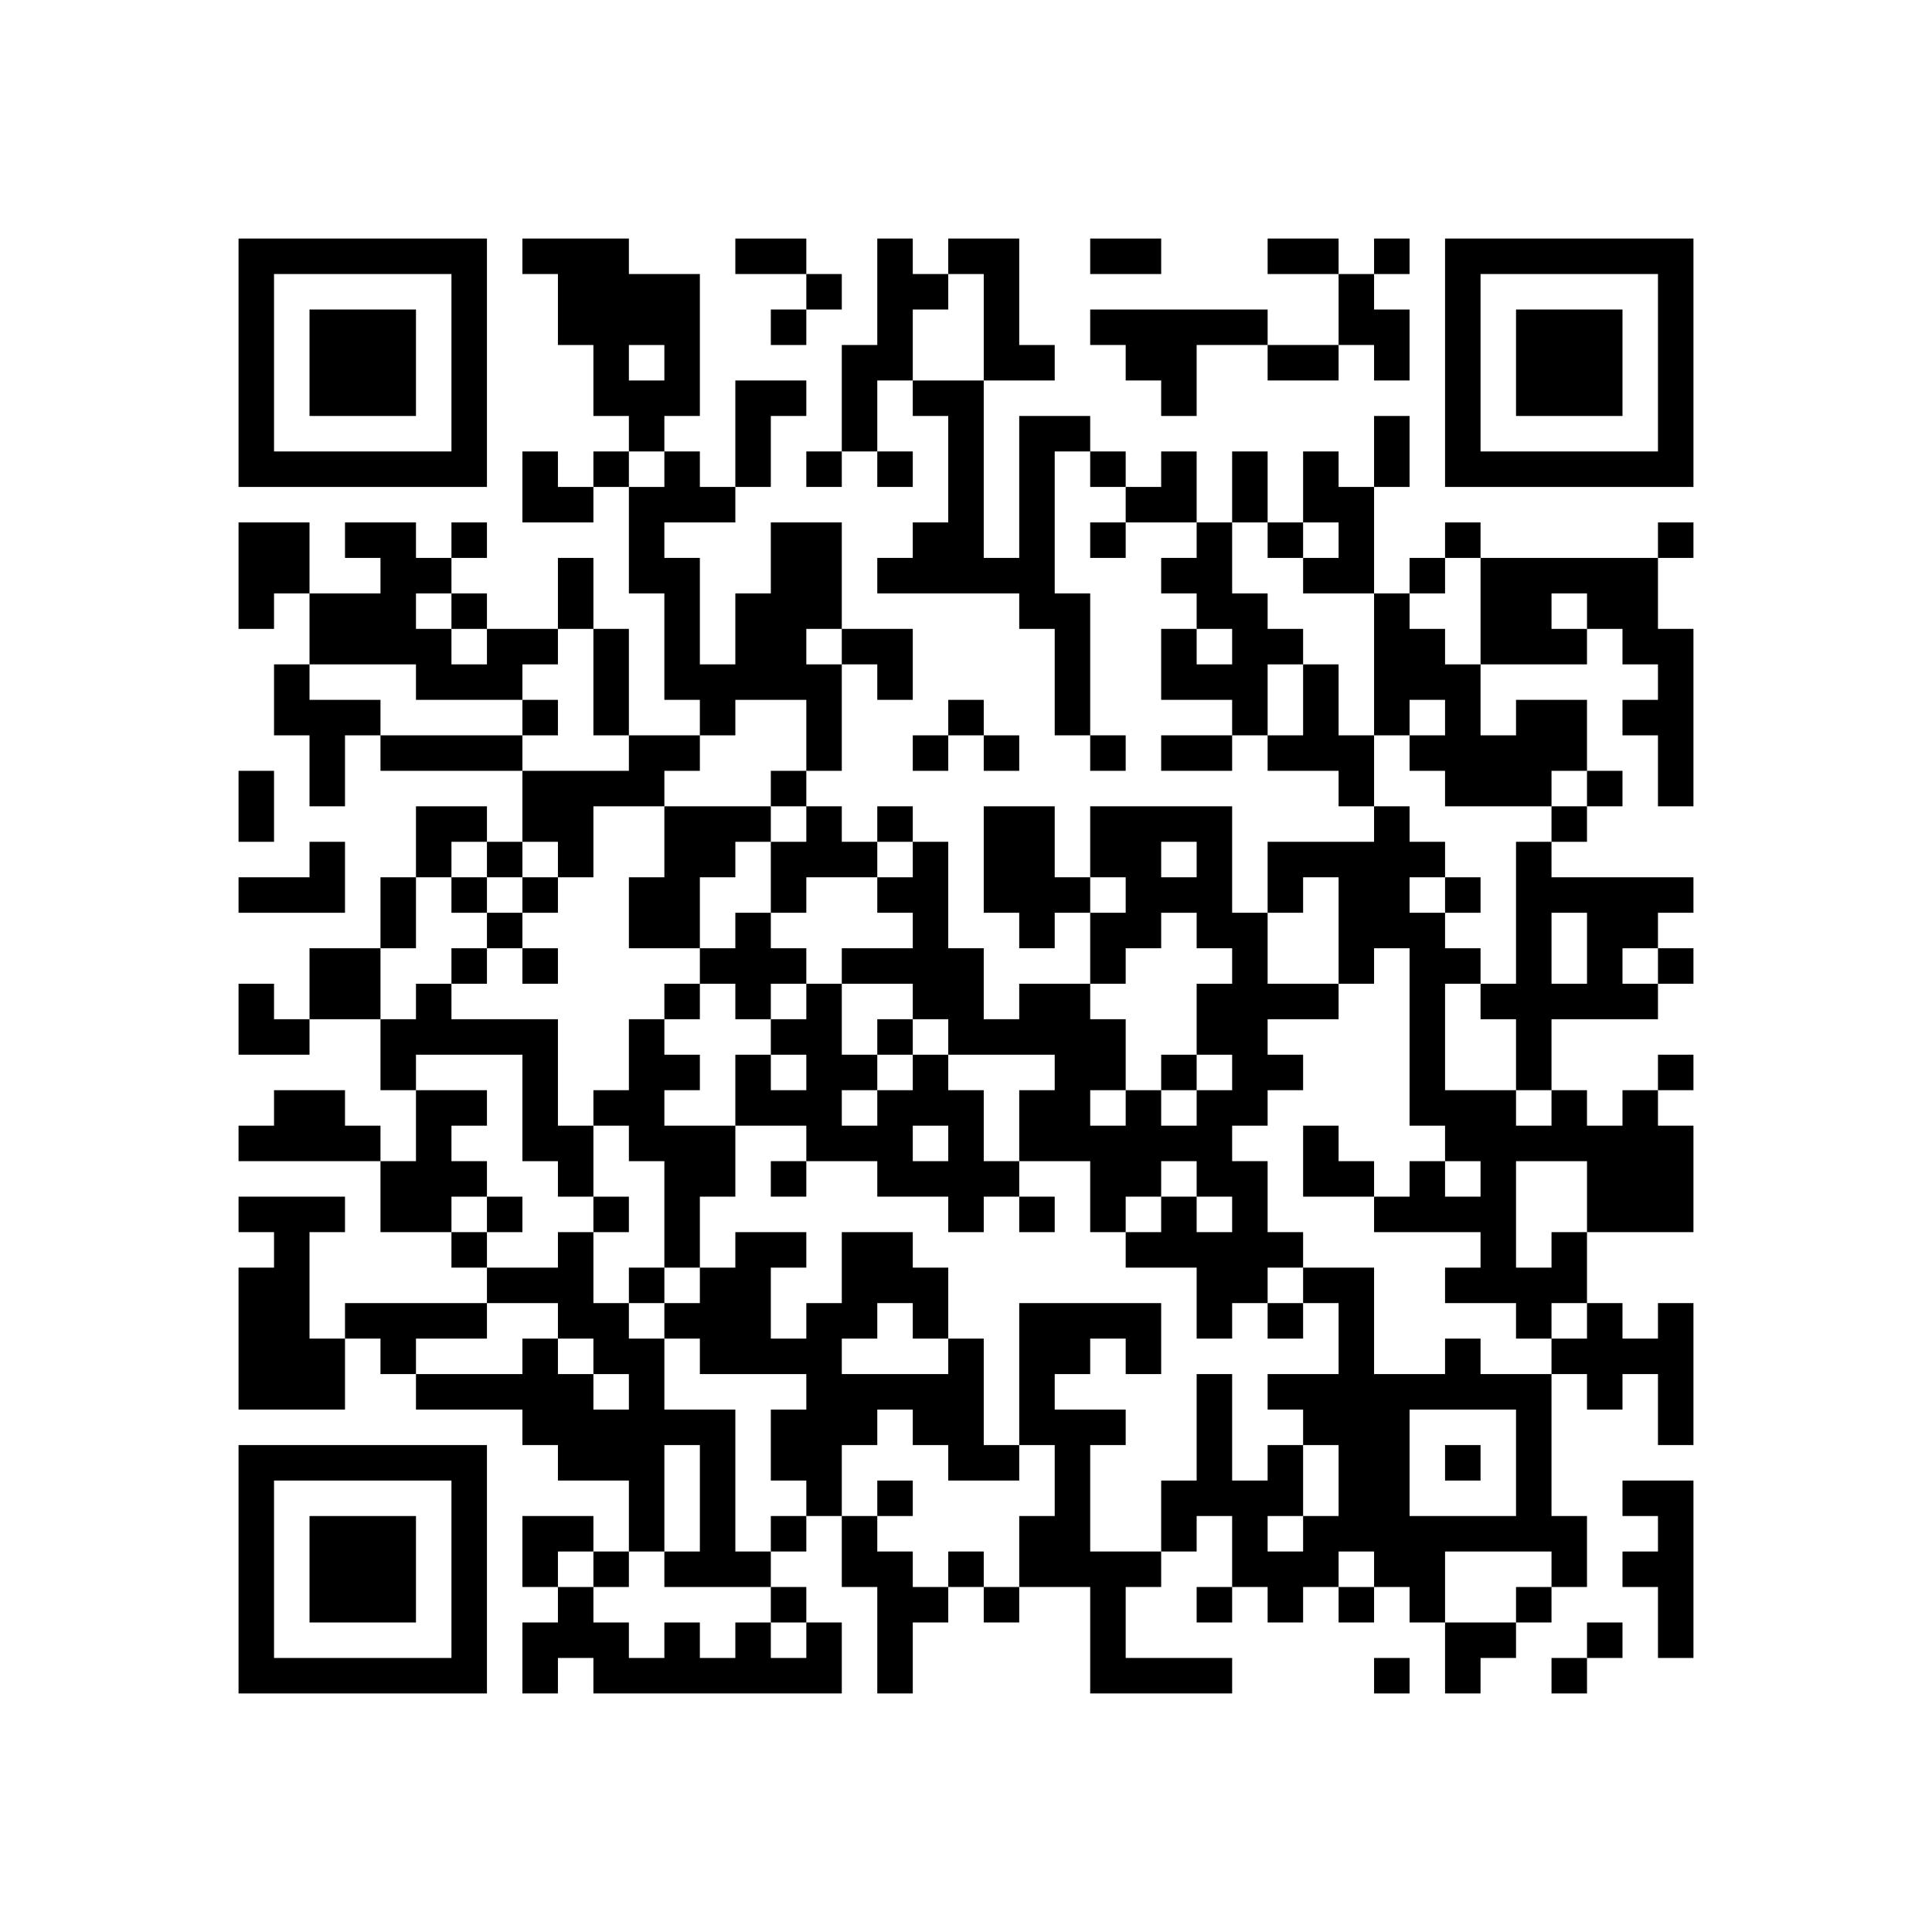
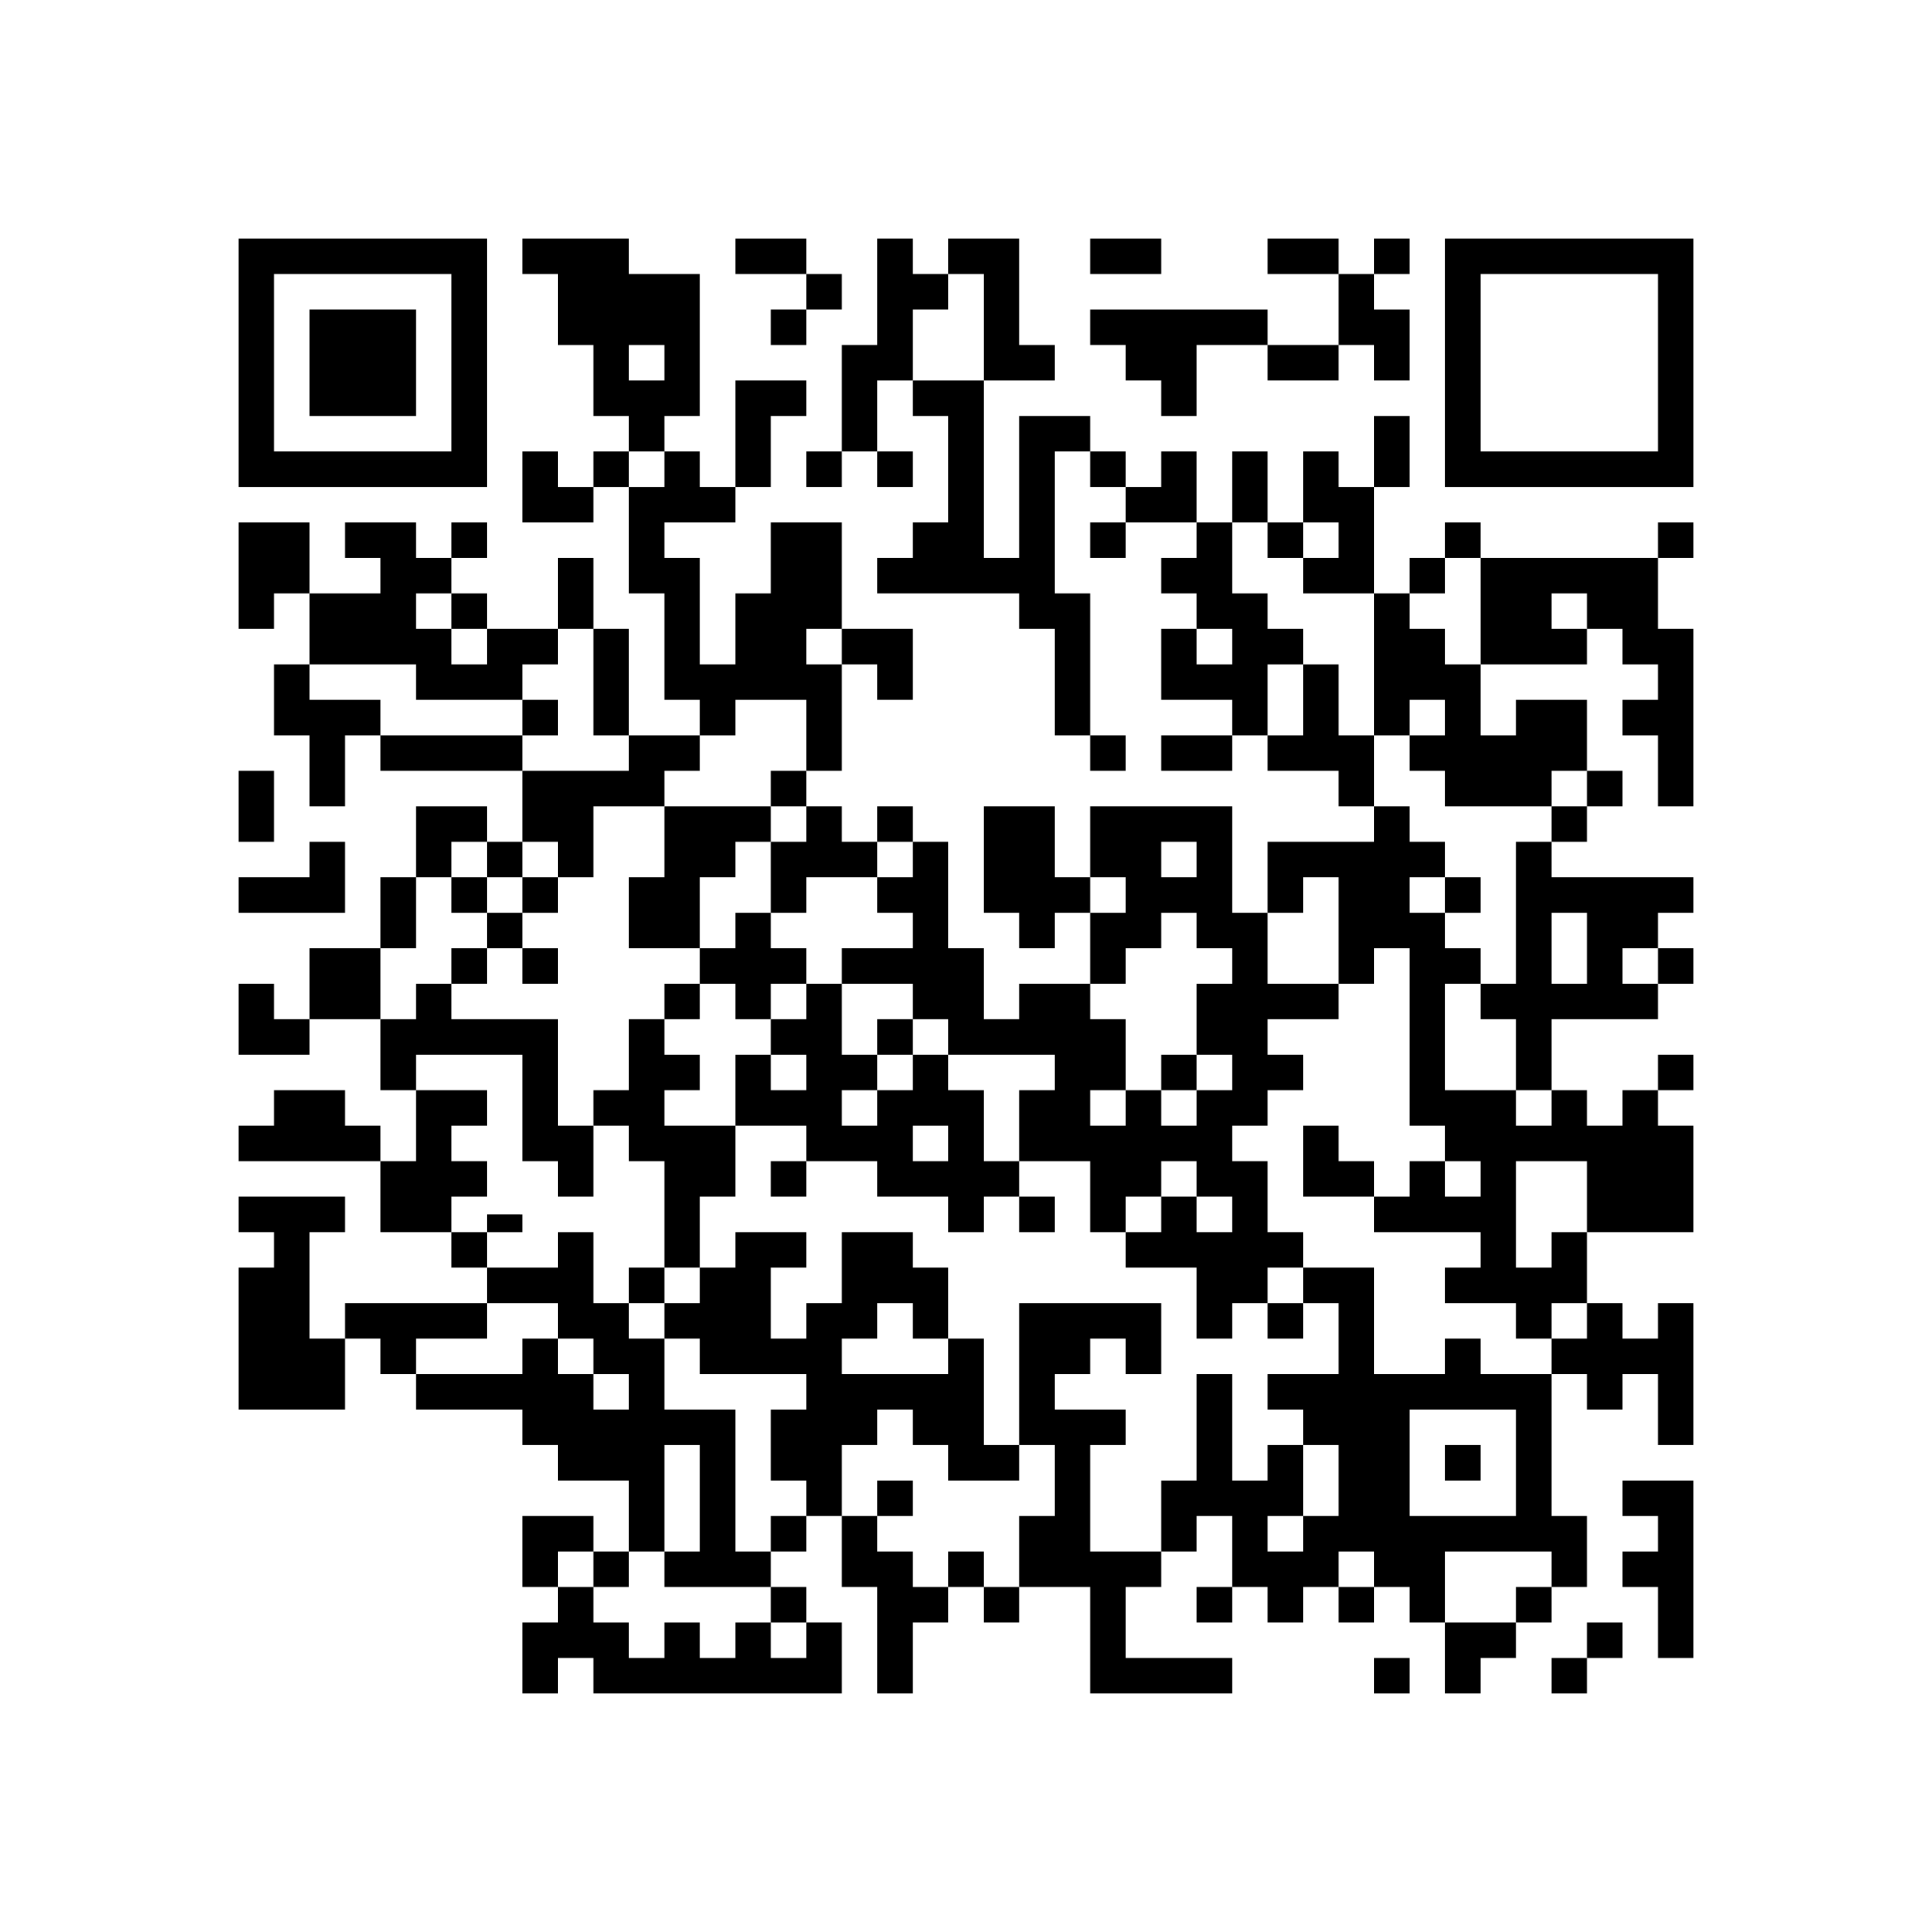
<svg xmlns="http://www.w3.org/2000/svg" id="_レイヤー_1" data-name="レイヤー_1" width="138.3mm" height="138.3mm" version="1.1" viewBox="0 0 392 392">
  <defs>
    <style>
      .st0 {
        fill: #fff;
      }
    </style>
  </defs>
  <rect class="st0" y="0" width="392" height="392" />
  <g>
    <path d="M48.4,73.6v25.2h50.4v-50.4h-50.4v25.2ZM91.6,73.6v18h-36v-36h36v18Z" />
    <path d="M62.8,73.6v10.8h21.6v-21.6h-21.6v10.8Z" />
    <path d="M106,52v3.6h7.2v14.4h7.2v14.4h7.2v7.2h-7.2v7.2h-7.2v-7.2h-7.2v14.4h14.4v-7.2h7.2v21.6h7.2v21.6h7.2v7.2h-14.4v-21.6h-7.2v-14.4h-7.2v14.4h-14.4v-7.2h-7.2v-7.2h7.2v-7.2h-7.2v7.2h-7.2v-7.2h-14.4v7.2h7.2v7.2h-14.4v-14.4h-14.4v21.6h7.2v-7.2h7.2v14.4h-7.2v14.4h7.2v14.4h7.2v-14.4h7.2v7.2h28.8v14.4h-7.2v-7.2h-14.4v14.4h-7.2v14.4h-14.4v14.4h-7.2v-7.2h-7.2v14.4h14.4v-7.2h14.4v14.4h7.2v14.4h-7.2v-7.2h-7.2v-7.2h-14.4v7.2h-7.2v7.2h28.8v14.4h14.4v7.2h7.2v7.2h-28.8v7.2h-7.2v-21.6h7.2v-7.2h-21.6v7.2h7.2v7.2h-7.2v28.8h21.6v-14.4h7.2v7.2h7.2v7.2h21.6v7.2h7.2v7.2h14.4v14.4h-7.2v-7.2h-14.4v14.4h7.2v7.2h-7.2v14.4h7.2v-7.2h7.2v7.2h50.4v-14.4h-7.2v-7.2h-7.2v-7.2h7.2v-7.2h7.2v14.4h7.2v21.6h7.2v-14.4h7.2v-7.2h7.2v7.2h7.2v-7.2h14.4v21.6h28.8v-7.2h-21.6v-14.4h7.2v-7.2h7.2v-7.2h7.2v14.4h-7.2v7.2h7.2v-7.2h7.2v7.2h7.2v-7.2h7.2v7.2h7.2v-7.2h7.2v7.2h7.2v14.4h7.2v-7.2h7.2v-7.2h7.2v-7.2h7.2v-14.4h-7.2v-28.8h7.2v7.2h7.2v-7.2h7.2v14.4h7.2v-28.8h-7.2v7.2h-7.2v-7.2h-7.2v-14.4h21.6v-21.6h-7.2v-7.2h7.2v-7.2h-7.2v7.2h-7.2v7.2h-7.2v-7.2h-7.2v-14.4h21.6v-7.2h7.2v-7.2h-7.2v-7.2h7.2v-7.2h-28.8v-7.2h7.2v-7.2h7.2v-7.2h-7.2v-14.4h-14.4v7.2h-7.2v-14.4h21.6v-7.2h7.2v7.2h7.2v7.2h-7.2v7.2h7.2v14.4h7.2v-36h-7.2v-14.4h7.2v-7.2h-7.2v7.2h-36v-7.2h-7.2v7.2h-7.2v7.2h-7.2v-21.6h7.2v-14.4h-7.2v14.4h-7.2v-7.2h-7.2v14.4h-7.2v-14.4h-7.2v14.4h-7.2v-14.4h-7.2v7.2h-7.2v-7.2h-7.2v-7.2h-14.4v28.8h-7.2v-36h14.4v-7.2h-7.2v-21.6h-14.4v7.2h-7.2v-7.2h-7.2v21.6h-7.2v21.6h-7.2v7.2h7.2v-7.2h7.2v7.2h7.2v-7.2h-7.2v-14.4h7.2v7.2h7.2v21.6h-7.2v7.2h-7.2v7.2h28.8v7.2h7.2v21.6h7.2v7.2h7.2v-7.2h-7.2v-28.8h-7.2v-28.8h7.2v7.2h7.2v7.2h-7.2v7.2h7.2v-7.2h14.4v7.2h-7.2v7.2h7.2v7.2h-7.2v14.4h14.4v7.2h-14.4v7.2h14.4v-7.2h7.2v7.2h14.4v7.2h7.2v7.2h-21.6v14.4h-7.2v-21.6h-28.8v14.4h-7.2v-14.4h-14.4v21.6h7.2v7.2h7.2v-7.2h7.2v14.4h-14.4v7.2h-7.2v-14.4h-7.2v-21.6h-7.2v-7.2h-7.2v7.2h-7.2v-7.2h-7.2v-7.2h7.2v-21.6h7.2v7.2h7.2v-14.4h-14.4v-21.6h-14.4v14.4h-7.2v14.4h-7.2v-21.6h-7.2v-7.2h14.4v-7.2h7.2v-14.4h7.2v-7.2h-14.4v21.6h-7.2v-7.2h-7.2v-7.2h7.2v-28.8h-14.4v-7.2h-21.6v3.6ZM199.6,66.4v10.8h-14.4v-14.4h7.2v-7.2h7.2v10.8ZM134.8,73.6v3.6h-7.2v-7.2h7.2v3.6ZM134.8,95.2v3.6h-7.2v-7.2h7.2v3.6ZM257.2,109.6v3.6h7.2v-7.2h7.2v7.2h-7.2v7.2h14.4v28.8h7.2v-7.2h7.2v7.2h-7.2v7.2h7.2v7.2h21.6v-7.2h7.2v7.2h-7.2v7.2h-7.2v28.8h-7.2v7.2h7.2v14.4h7.2v7.2h-7.2v-7.2h-14.4v-21.6h7.2v-7.2h-7.2v-7.2h-7.2v-7.2h7.2v-7.2h-7.2v-7.2h-7.2v-14.4h-7.2v-14.4h-7.2v14.4h-7.2v-14.4h7.2v-7.2h-7.2v-7.2h-7.2v-14.4h7.2v3.6ZM300.4,124v10.8h-7.2v-7.2h-7.2v-7.2h7.2v-7.2h7.2v10.8ZM91.6,124v3.6h7.2v7.2h-7.2v-7.2h-7.2v-7.2h7.2v3.6ZM322,124v3.6h-7.2v-7.2h7.2v3.6ZM120.4,138.4v10.8h7.2v7.2h-21.6v-7.2h-28.8v-7.2h-14.4v-7.2h21.6v7.2h21.6v-7.2h7.2v-7.2h7.2v10.8ZM170.8,131.2v3.6h-7.2v-7.2h7.2v3.6ZM250,131.2v3.6h-7.2v-7.2h7.2v3.6ZM163.6,149.2v7.2h-7.2v7.2h7.2v7.2h-7.2v14.4h7.2v-7.2h14.4v-7.2h7.2v7.2h-7.2v7.2h7.2v7.2h-14.4v7.2h14.4v7.2h7.2v7.2h21.6v7.2h-7.2v14.4h14.4v14.4h7.2v-7.2h7.2v-7.2h7.2v7.2h7.2v7.2h-7.2v-7.2h-7.2v7.2h-7.2v7.2h14.4v14.4h7.2v-7.2h7.2v-7.2h7.2v-7.2h-7.2v-14.4h-7.2v-7.2h7.2v-7.2h7.2v-7.2h-7.2v-7.2h14.4v-7.2h-14.4v-14.4h7.2v-7.2h7.2v21.6h7.2v-7.2h7.2v36h7.2v7.2h7.2v7.2h-7.2v-7.2h-7.2v7.2h-7.2v7.2h21.6v7.2h-7.2v7.2h14.4v7.2h7.2v-7.2h7.2v7.2h-7.2v7.2h-14.4v-7.2h-7.2v7.2h-14.4v-21.6h-14.4v7.2h7.2v14.4h-14.4v7.2h7.2v7.2h7.2v14.4h-7.2v7.2h-7.2v-7.2h7.2v-14.4h-7.2v7.2h-7.2v-21.6h-7.2v21.6h-7.2v14.4h-14.4v-21.6h7.2v-7.2h-14.4v-7.2h7.2v-7.2h7.2v7.2h7.2v-14.4h-28.8v28.8h7.2v14.4h-7.2v14.4h-7.2v-7.2h-7.2v7.2h-7.2v-7.2h-7.2v-7.2h-7.2v-14.4h7.2v-7.2h7.2v7.2h7.2v7.2h14.4v-7.2h-7.2v-21.6h-7.2v7.2h-21.6v-7.2h7.2v-7.2h7.2v7.2h7.2v-14.4h-7.2v-7.2h-14.4v14.4h-7.2v7.2h-7.2v-14.4h7.2v-7.2h-14.4v7.2h-7.2v7.2h-7.2v7.2h7.2v7.2h21.6v7.2h-7.2v14.4h7.2v7.2h-7.2v7.2h-7.2v-28.8h-14.4v-14.4h-7.2v-7.2h-7.2v-14.4h-7.2v7.2h-14.4v-7.2h-7.2v-7.2h7.2v-7.2h-7.2v-7.2h7.2v-7.2h-14.4v-7.2h21.6v21.6h7.2v7.2h7.2v-14.4h-7.2v-21.6h-21.6v-7.2h-7.2v7.2h-7.2v-14.4h7.2v-14.4h7.2v-7.2h7.2v7.2h7.2v-7.2h7.2v7.2h7.2v-14.4h14.4v-7.2h7.2v-7.2h7.2v-7.2h14.4v7.2ZM242.8,174.4v3.6h-7.2v-7.2h7.2v3.6ZM228.4,181.6v3.6h-7.2v-7.2h7.2v3.6ZM242.8,188.8v3.6h7.2v7.2h-7.2v14.4h7.2v7.2h-7.2v7.2h-7.2v-7.2h-7.2v7.2h-7.2v-7.2h7.2v-14.4h-7.2v-7.2h7.2v-7.2h7.2v-7.2h7.2v3.6ZM322,192.4v7.2h-7.2v-14.4h7.2v7.2ZM336.4,196v3.6h-7.2v-7.2h7.2v3.6ZM322,242.8v7.2h-7.2v7.2h-7.2v-21.6h14.4v7.2ZM113.2,268v3.6h7.2v7.2h7.2v7.2h-7.2v-7.2h-7.2v-7.2h-7.2v7.2h-21.6v-7.2h14.4v-7.2h14.4v3.6ZM307.6,296.8v10.8h-21.6v-21.6h21.6v10.8ZM142,304v10.8h-7.2v7.2h21.6v7.2h7.2v7.2h-7.2v-7.2h-7.2v7.2h-7.2v-7.2h-7.2v7.2h-7.2v-7.2h-7.2v-7.2h-7.2v-7.2h7.2v7.2h7.2v-7.2h7.2v-21.6h7.2v10.8ZM278.8,318.4v3.6h-7.2v-7.2h7.2v3.6ZM314.8,318.4v3.6h-7.2v7.2h-14.4v-14.4h21.6v3.6Z" />
    <path d="M293.2,181.6v3.6h7.2v-7.2h-7.2v3.6Z" />
    <path d="M106,145.6v3.6h7.2v-7.2h-7.2v3.6Z" />
    <path d="M134.8,170.8v7.2h-7.2v14.4h14.4v7.2h-7.2v7.2h-7.2v14.4h-7.2v7.2h7.2v7.2h7.2v21.6h-7.2v7.2h7.2v-7.2h7.2v-14.4h7.2v-14.4h14.4v7.2h-7.2v7.2h7.2v-7.2h14.4v7.2h14.4v7.2h7.2v-7.2h7.2v7.2h7.2v-7.2h-7.2v-7.2h-7.2v-14.4h-7.2v-7.2h-7.2v-7.2h-7.2v7.2h-7.2v-14.4h-7.2v-7.2h-7.2v-7.2h-7.2v7.2h-7.2v-14.4h7.2v-7.2h7.2v-7.2h-21.6v7.2ZM149.2,203.2v3.6h7.2v-7.2h7.2v7.2h-7.2v7.2h7.2v7.2h-7.2v-7.2h-7.2v14.4h-14.4v-7.2h7.2v-7.2h-7.2v-7.2h7.2v-7.2h7.2v3.6ZM185.2,217.6v3.6h-7.2v7.2h-7.2v-7.2h7.2v-7.2h7.2v3.6ZM192.4,232v3.6h-7.2v-7.2h7.2v3.6Z" />
    <path d="M91.6,181.6v3.6h7.2v7.2h-7.2v7.2h7.2v-7.2h7.2v7.2h7.2v-7.2h-7.2v-7.2h7.2v-7.2h-7.2v7.2h-7.2v-7.2h-7.2v3.6Z" />
    <path d="M264.4,235.6v7.2h14.4v-7.2h-7.2v-7.2h-7.2v7.2Z" />
-     <path d="M98.8,246.4v3.6h7.2v-7.2h-7.2v3.6Z" />
-     <path d="M120.4,246.4v3.6h7.2v-7.2h-7.2v3.6Z" />
+     <path d="M98.8,246.4v3.6h7.2v-7.2v3.6Z" />
    <path d="M257.2,268v3.6h7.2v-7.2h-7.2v3.6Z" />
    <path d="M178,304v3.6h7.2v-7.2h-7.2v3.6Z" />
    <path d="M235.6,217.6v3.6h7.2v-7.2h-7.2v3.6Z" />
    <path d="M293.2,296.8v3.6h7.2v-7.2h-7.2v3.6Z" />
    <path d="M149.2,52v3.6h14.4v7.2h-7.2v7.2h7.2v-7.2h7.2v-7.2h-7.2v-7.2h-14.4v3.6Z" />
    <path d="M221.2,52v3.6h14.4v-7.2h-14.4v3.6Z" />
    <path d="M257.2,52v3.6h14.4v14.4h-14.4v-7.2h-36v7.2h7.2v7.2h7.2v7.2h7.2v-14.4h14.4v7.2h14.4v-7.2h7.2v7.2h7.2v-14.4h-7.2v-7.2h7.2v-7.2h-7.2v7.2h-7.2v-7.2h-14.4v3.6Z" />
    <path d="M293.2,73.6v25.2h50.4v-50.4h-50.4v25.2ZM336.4,73.6v18h-36v-36h36v18Z" />
-     <path d="M307.6,73.6v10.8h21.6v-21.6h-21.6v10.8Z" />
-     <path d="M192.4,145.6v3.6h-7.2v7.2h7.2v-7.2h7.2v7.2h7.2v-7.2h-7.2v-7.2h-7.2v3.6Z" />
    <path d="M48.4,163.6v7.2h7.2v-14.4h-7.2v7.2Z" />
    <path d="M62.8,174.4v3.6h-14.4v7.2h21.6v-14.4h-7.2v3.6Z" />
-     <path d="M48.4,318.4v25.2h50.4v-50.4h-50.4v25.2ZM91.6,318.4v18h-36v-36h36v18Z" />
-     <path d="M62.8,318.4v10.8h21.6v-21.6h-21.6v10.8Z" />
    <path d="M329.2,304v3.6h7.2v7.2h-7.2v7.2h7.2v14.4h7.2v-36h-14.4v3.6Z" />
    <path d="M322,332.8v3.6h-7.2v7.2h7.2v-7.2h7.2v-7.2h-7.2v3.6Z" />
    <path d="M278.8,340v3.6h7.2v-7.2h-7.2v3.6Z" />
  </g>
</svg>